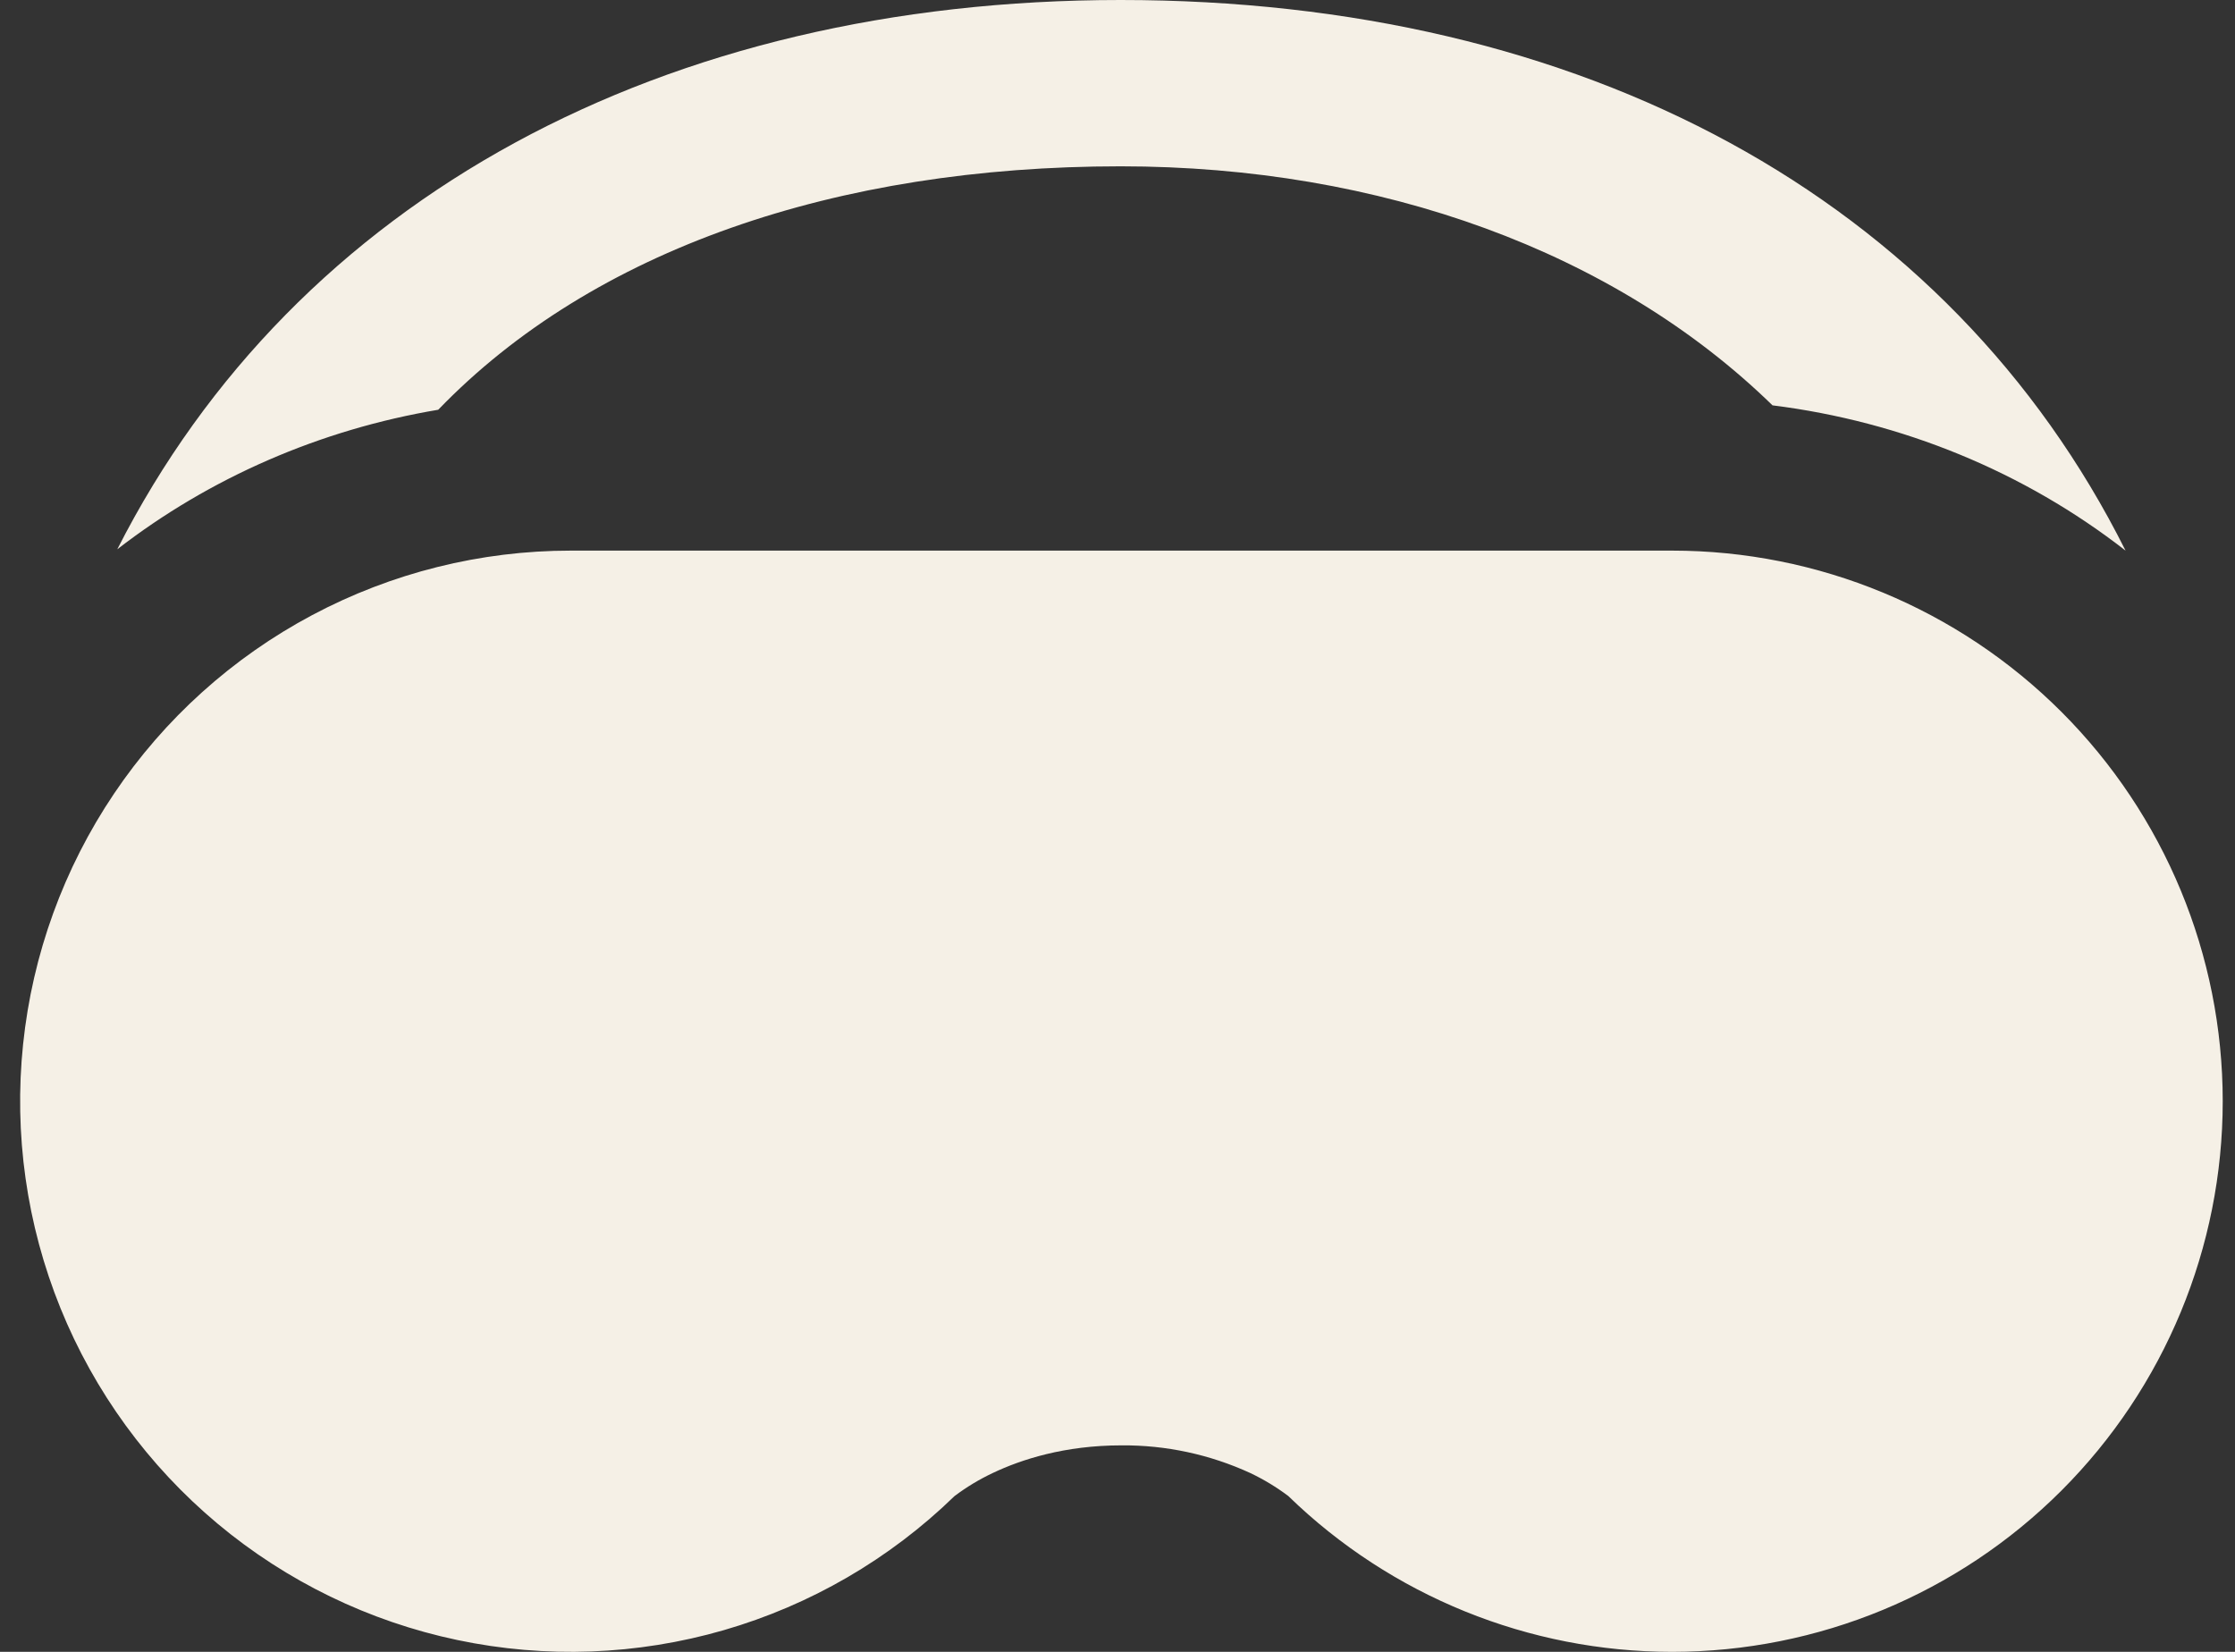
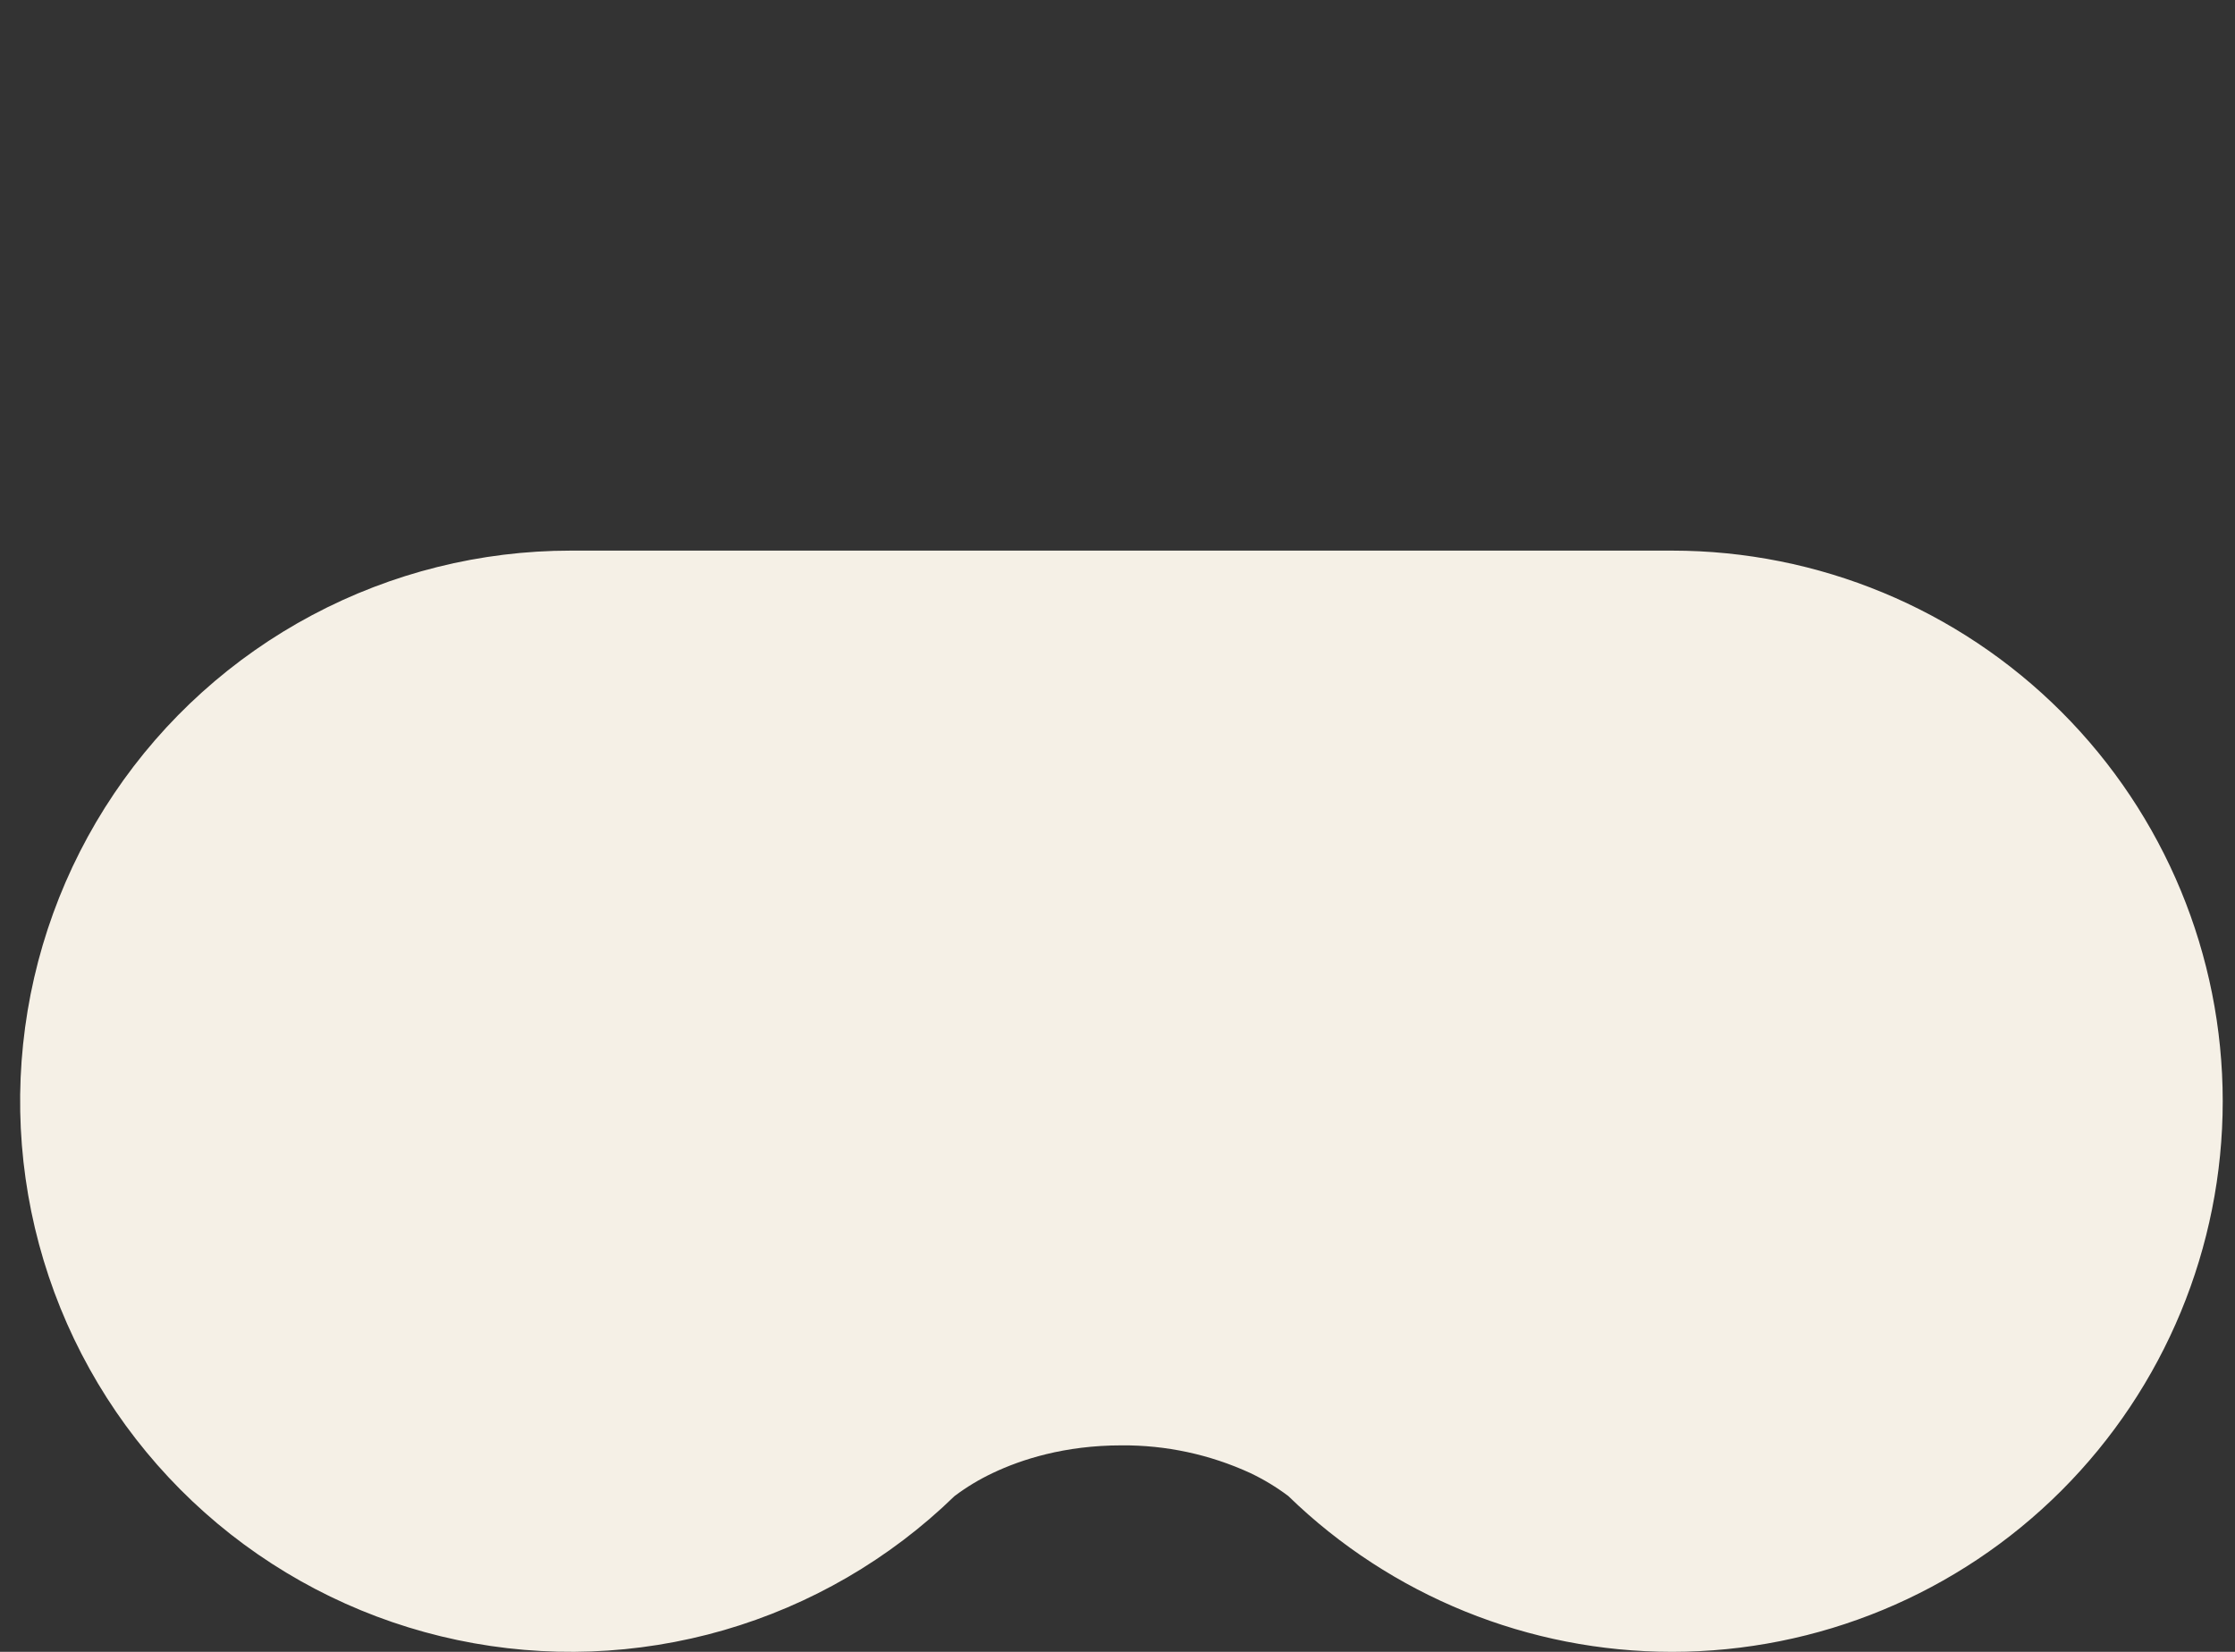
<svg xmlns="http://www.w3.org/2000/svg" width="69" height="51" viewBox="0 0 69 51" fill="none">
  <rect x="0" y="0" width="69" height="51" fill="#333333" stroke="none" />
-   <path d="M34.595 5.135C42.633 5.135 49.857 7.772 54.722 12.515C58.724 13.015 62.499 14.568 65.621 17C60.163 6.097 48.857 0 34.595 0C20.528 0 9.144 6.089 3.621 16.959C6.483 14.743 9.894 13.261 13.529 12.651C18.303 7.702 25.826 5.135 34.595 5.135Z" fill="#F5F0E6" />
  <path d="M51.621 51C47.2 51 42.953 49.277 39.781 46.197L39.773 46.189C39.406 45.913 39.013 45.676 38.599 45.479C37.352 44.906 35.994 44.614 34.622 44.625C32.862 44.625 31.523 45.063 30.648 45.479C30.233 45.675 29.838 45.913 29.471 46.189L29.462 46.197C27.464 48.138 25.02 49.557 22.344 50.331C19.669 51.104 16.844 51.209 14.119 50.635C11.394 50.062 8.851 48.827 6.715 47.041C4.579 45.254 2.914 42.97 1.867 40.389C0.821 37.808 0.424 35.009 0.713 32.239C1.001 29.469 1.966 26.812 3.522 24.502C5.077 22.192 7.177 20.3 9.636 18.992C12.094 17.684 14.837 17 17.622 17H51.621C56.13 17 60.454 18.791 63.642 21.979C66.83 25.167 68.621 29.491 68.621 34C68.621 38.509 66.83 42.833 63.642 46.021C60.454 49.209 56.13 51 51.621 51Z" fill="#F5F0E6" />
</svg>